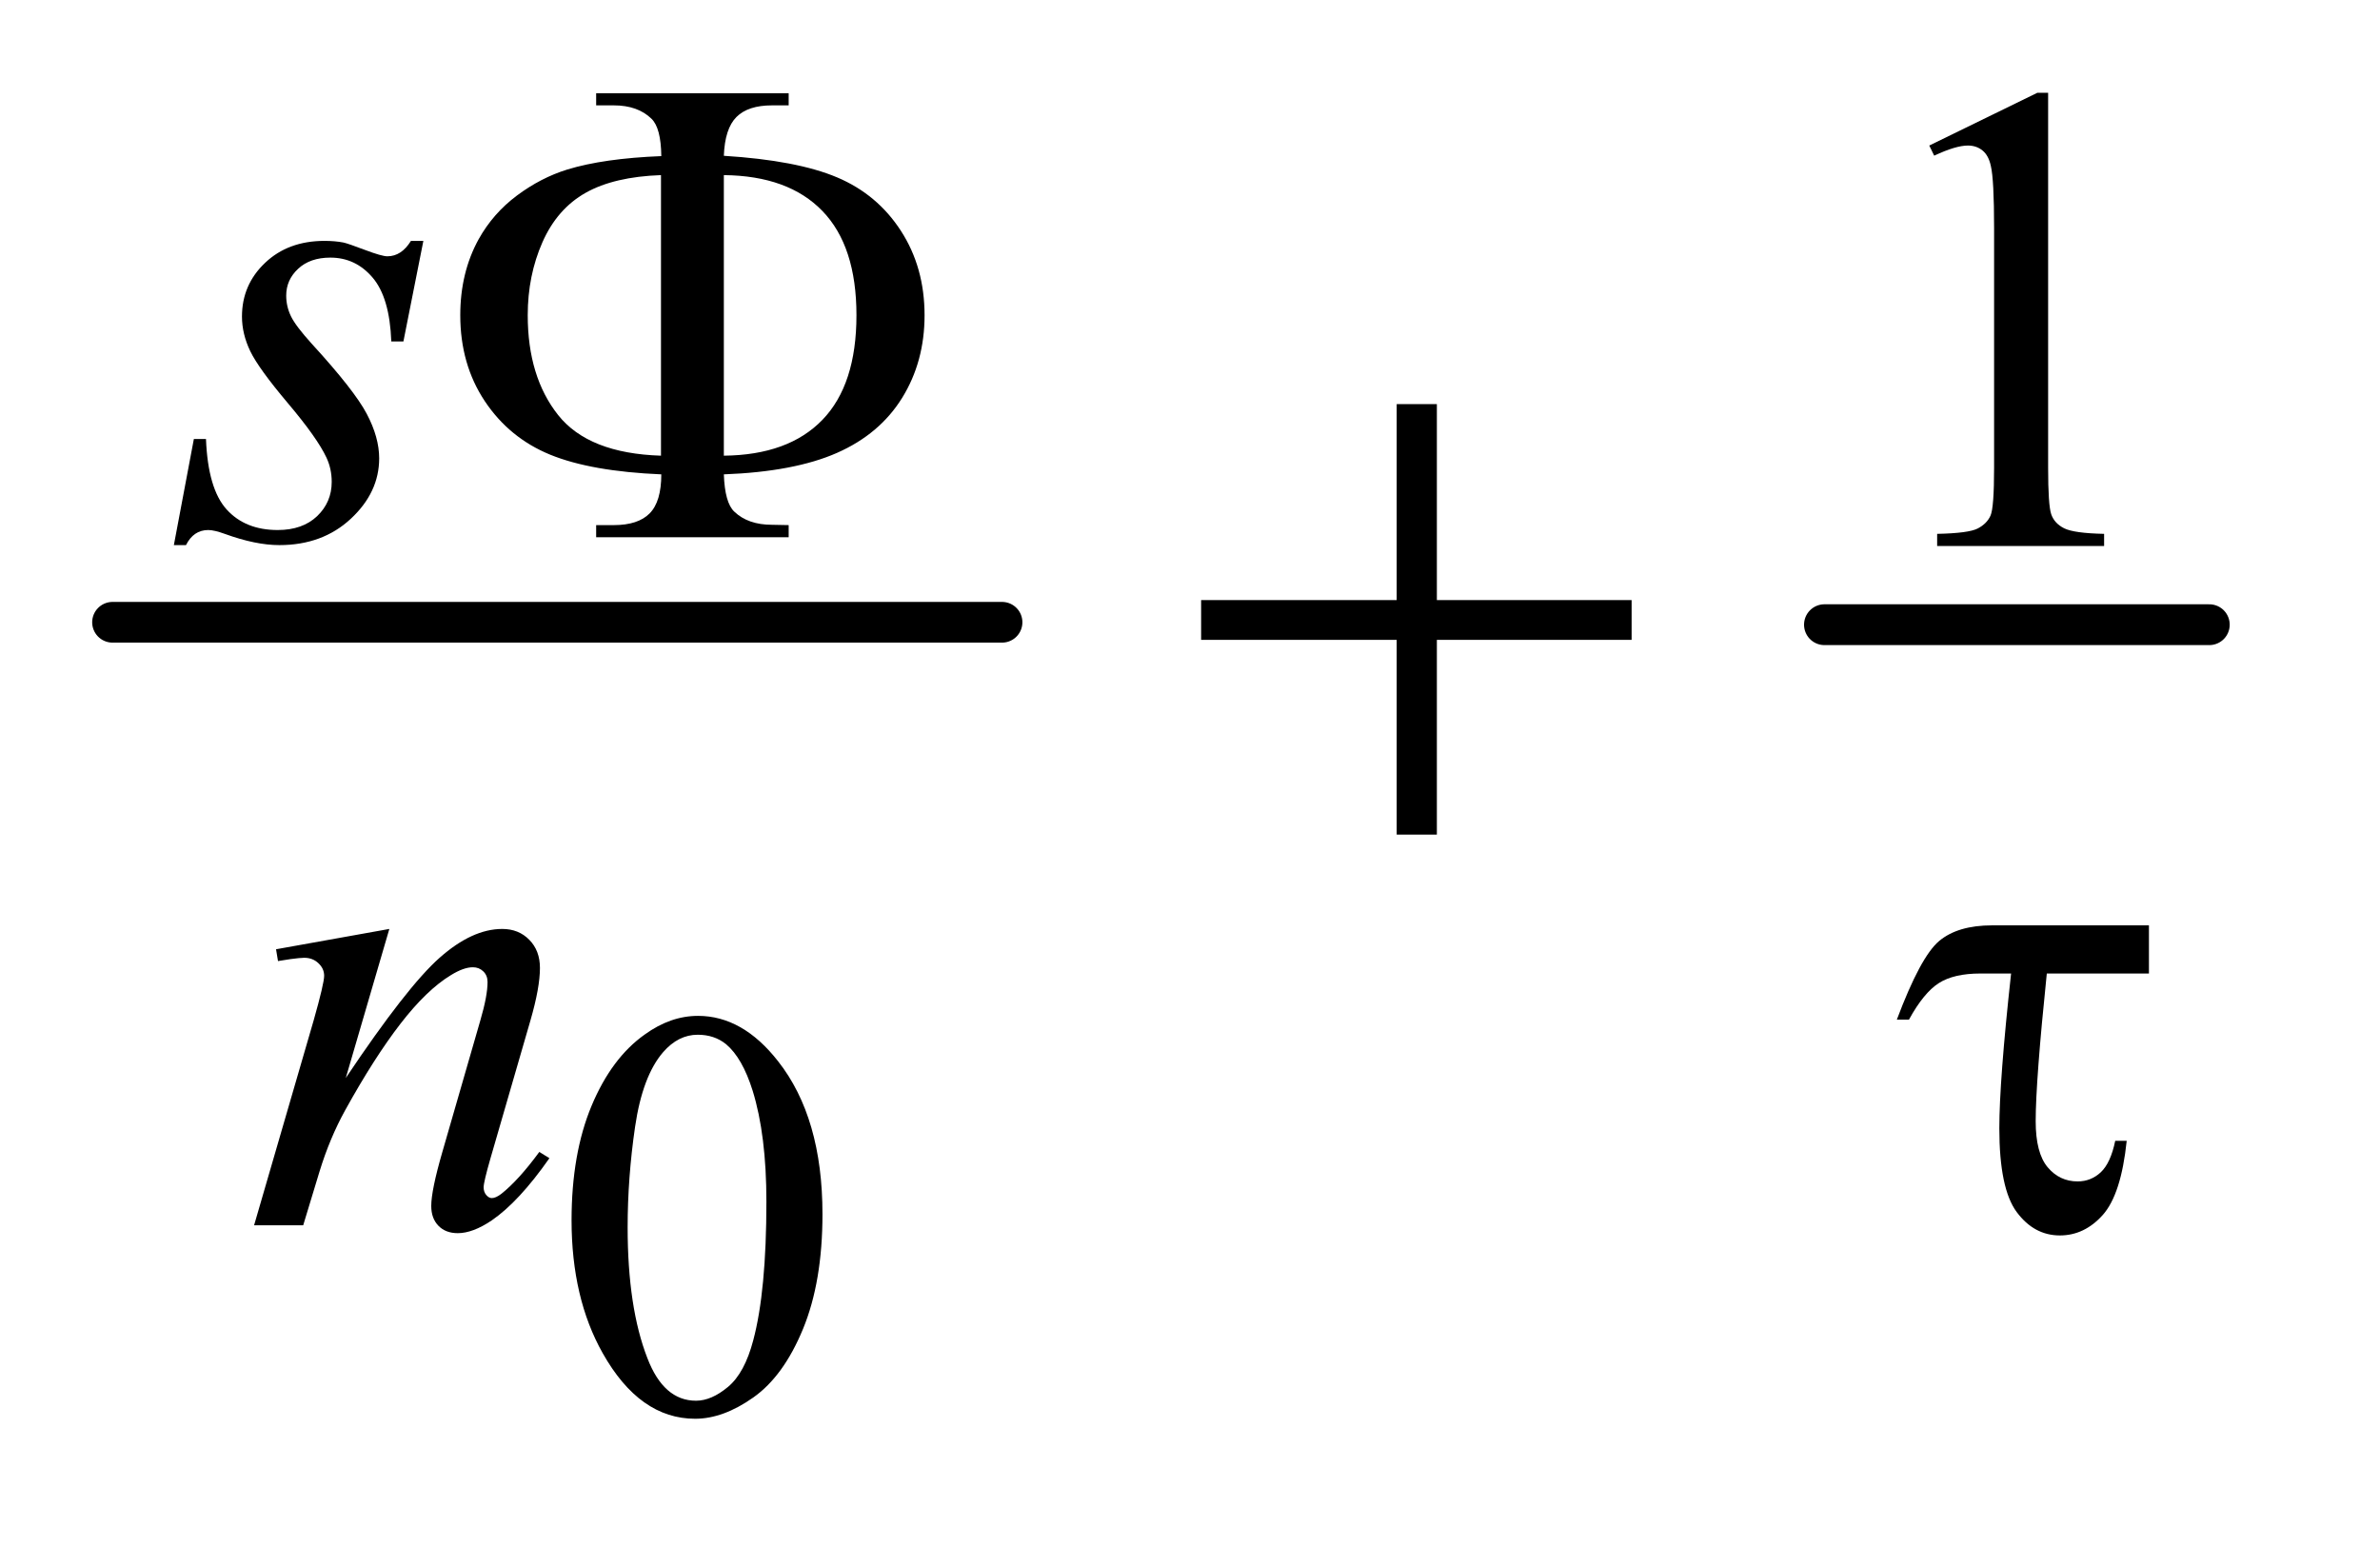
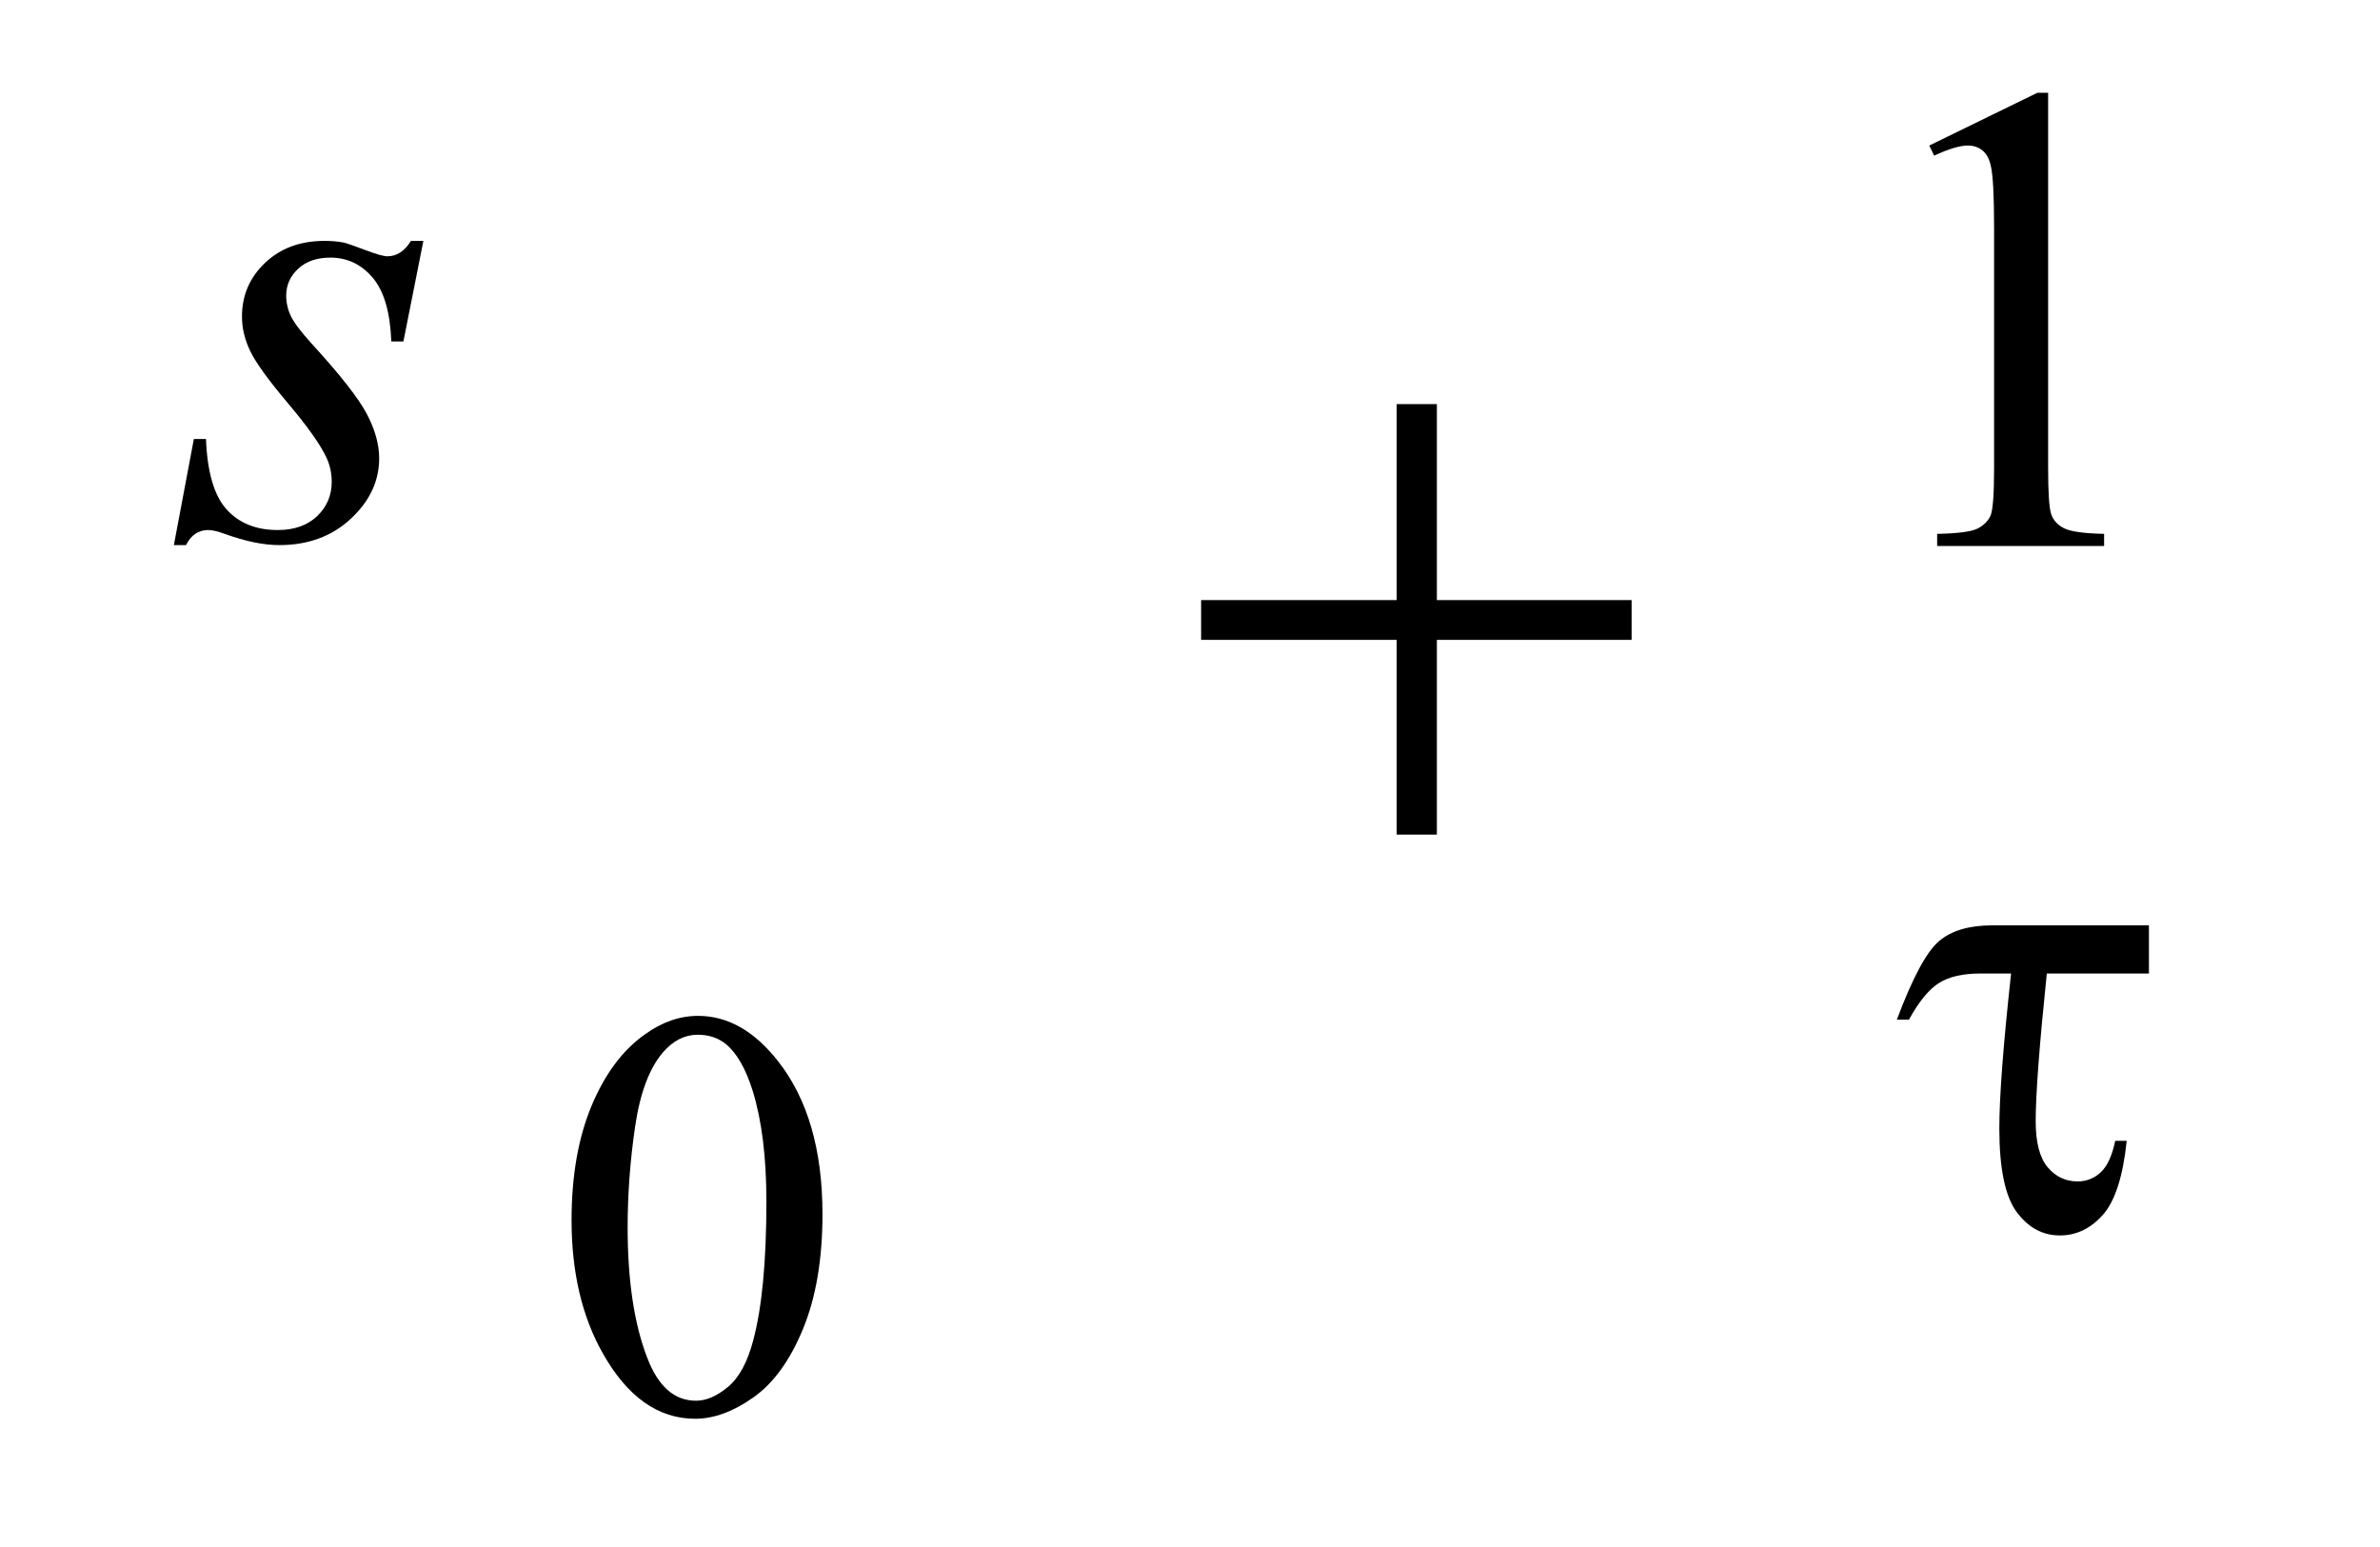
<svg xmlns="http://www.w3.org/2000/svg" stroke-dasharray="none" shape-rendering="auto" font-family="'Dialog'" text-rendering="auto" width="40" fill-opacity="1" color-interpolation="auto" color-rendering="auto" preserveAspectRatio="xMidYMid meet" font-size="12px" viewBox="0 0 40 26" fill="black" stroke="black" image-rendering="auto" stroke-miterlimit="10" stroke-linecap="square" stroke-linejoin="miter" font-style="normal" stroke-width="1" height="26" stroke-dashoffset="0" font-weight="normal" stroke-opacity="1">
  <defs id="genericDefs" />
  <g>
    <defs id="defs1">
      <clipPath clipPathUnits="userSpaceOnUse" id="clipPath1">
-         <path d="M0.784 2.044 L25.727 2.044 L25.727 18.234 L0.784 18.234 L0.784 2.044 Z" />
+         <path d="M0.784 2.044 L25.727 2.044 L0.784 18.234 L0.784 2.044 Z" />
      </clipPath>
      <clipPath clipPathUnits="userSpaceOnUse" id="clipPath2">
        <path d="M25.051 65.511 L25.051 584.411 L821.949 584.411 L821.949 65.511 Z" />
      </clipPath>
    </defs>
    <g stroke-width="14" transform="scale(1.576,1.576) translate(-0.784,-2.044) matrix(0.031,0,0,0.031,0,0)" stroke-linejoin="round" stroke-linecap="round">
-       <line y2="280" fill="none" x1="64" clip-path="url(#clipPath2)" x2="370" y1="280" />
-     </g>
+       </g>
    <g stroke-width="14" transform="matrix(0.049,0,0,0.049,-1.236,-3.221)" stroke-linejoin="round" stroke-linecap="round">
-       <line y2="280" fill="none" x1="651" clip-path="url(#clipPath2)" x2="783" y1="280" />
-     </g>
+       </g>
    <g transform="matrix(0.049,0,0,0.049,-1.236,-3.221)">
      <path d="M221.266 484.25 Q221.266 461.469 228.125 445.031 Q235 428.594 246.391 420.547 Q255.219 414.172 264.641 414.172 Q279.953 414.172 292.125 429.766 Q307.328 449.109 307.328 482.188 Q307.328 505.344 300.656 521.547 Q293.984 537.734 283.625 545.047 Q273.281 552.359 263.656 552.359 Q244.625 552.359 231.953 529.875 Q221.266 510.938 221.266 484.25 ZM240.5 486.703 Q240.5 514.172 247.266 531.547 Q252.859 546.172 263.953 546.172 Q269.25 546.172 274.938 541.422 Q280.641 536.656 283.578 525.469 Q288.094 508.578 288.094 477.859 Q288.094 455.094 283.391 439.875 Q279.859 428.594 274.266 423.891 Q270.234 420.641 264.547 420.641 Q257.875 420.641 252.672 426.625 Q245.609 434.781 243.047 452.25 Q240.5 469.719 240.5 486.703 Z" stroke="none" clip-path="url(#clipPath2)" />
    </g>
    <g transform="matrix(0.049,0,0,0.049,-1.236,-3.221)">
      <path d="M686.953 115.656 L724.016 97.562 L727.719 97.562 L727.719 226.156 Q727.719 238.969 728.781 242.109 Q729.859 245.25 733.219 246.938 Q736.594 248.625 746.922 248.844 L746.922 253 L689.656 253 L689.656 248.844 Q700.438 248.625 703.578 247 Q706.719 245.359 707.953 242.609 Q709.188 239.859 709.188 226.156 L709.188 143.953 Q709.188 127.328 708.062 122.609 Q707.281 119.016 705.203 117.344 Q703.125 115.656 700.203 115.656 Q696.047 115.656 688.641 119.125 L686.953 115.656 Z" stroke="none" clip-path="url(#clipPath2)" />
    </g>
    <g transform="matrix(0.049,0,0,0.049,-1.236,-3.221)">
      <path d="M170.438 148.359 L163.594 182.844 L159.438 182.844 Q158.875 167.797 153.031 160.953 Q147.203 154.094 138.547 154.094 Q131.578 154.094 127.484 157.922 Q123.391 161.734 123.391 167.125 Q123.391 170.828 125.016 174.203 Q126.641 177.562 132.141 183.625 Q146.75 199.578 151.016 207.672 Q155.281 215.75 155.281 222.938 Q155.281 234.609 145.562 243.656 Q135.859 252.703 121.031 252.703 Q112.938 252.703 102.391 248.875 Q98.688 247.531 96.656 247.531 Q91.609 247.531 89.016 252.703 L84.859 252.703 L91.719 216.312 L95.875 216.312 Q96.547 233.375 102.938 240.453 Q109.344 247.531 120.469 247.531 Q129 247.531 134 242.766 Q139 237.984 139 231.016 Q139 226.531 137.203 222.703 Q134.062 215.969 124 204.062 Q113.953 192.156 111.078 186.219 Q108.219 180.266 108.219 174.312 Q108.219 163.406 116.141 155.891 Q124.062 148.359 136.531 148.359 Q140.125 148.359 143.047 148.922 Q144.609 149.266 150.391 151.453 Q156.188 153.641 158.094 153.641 Q162.922 153.641 166.172 148.359 L170.438 148.359 Z" stroke="none" clip-path="url(#clipPath2)" />
    </g>
    <g transform="matrix(0.049,0,0,0.049,-1.236,-3.221)">
-       <path d="M158.766 384.359 L143.828 435.469 Q164.828 404.125 176 394.25 Q187.172 384.359 197.5 384.359 Q203.125 384.359 206.766 388.078 Q210.422 391.781 210.422 397.734 Q210.422 404.469 207.172 415.703 L193.469 462.984 Q191.109 471.172 191.109 472.969 Q191.109 474.547 192 475.609 Q192.906 476.672 193.906 476.672 Q195.266 476.672 197.172 475.219 Q203.125 470.5 210.203 460.844 L213.672 462.984 Q203.234 477.906 193.906 484.312 Q187.406 488.703 182.234 488.703 Q178.078 488.703 175.609 486.172 Q173.141 483.641 173.141 479.375 Q173.141 473.984 176.953 460.844 L189.984 415.703 Q192.453 407.281 192.453 402.562 Q192.453 400.312 190.984 398.906 Q189.531 397.5 187.406 397.5 Q184.25 397.5 179.875 400.203 Q171.562 405.25 162.578 416.875 Q153.594 428.5 143.594 446.578 Q138.328 456.125 134.844 467.469 L129.219 486 L112.375 486 L132.812 415.703 Q136.406 403 136.406 400.422 Q136.406 397.953 134.438 396.109 Q132.484 394.25 129.562 394.25 Q128.219 394.25 124.844 394.703 L120.578 395.375 L119.906 391.328 L158.766 384.359 Z" stroke="none" clip-path="url(#clipPath2)" />
-     </g>
+       </g>
    <g transform="matrix(0.049,0,0,0.049,-1.236,-3.221)">
-       <path d="M273.5 228.438 Q273.844 238.203 277.094 241.234 Q281.812 245.734 290.016 245.734 L295.734 245.844 L295.734 250 L229.703 250 L229.703 245.844 L235.766 245.844 Q244.078 245.844 248.062 241.812 Q252.047 237.766 252.047 228.438 Q228.016 227.422 213.969 221.703 Q199.938 215.969 191.516 203.344 Q183.094 190.703 183.094 173.859 Q183.094 159.25 189.391 147.797 Q194.328 138.938 202.516 132.812 Q210.719 126.688 219.812 123.875 Q232.281 120.062 252.047 119.281 Q251.938 109.625 248.688 106.469 Q243.969 101.875 235.766 101.875 L229.703 101.875 L229.703 97.719 L295.734 97.719 L295.734 101.875 L290.016 101.875 Q281.812 101.875 277.828 105.859 Q273.844 109.844 273.5 119.172 Q298.547 120.734 312.359 126.578 Q326.172 132.422 334.25 144.938 Q342.344 157.453 342.344 173.859 Q342.344 189.797 334.641 202.219 Q326.953 214.625 312.297 221.078 Q297.641 227.531 273.5 228.438 ZM273.5 222.031 Q295.625 221.812 307.297 209.75 Q318.984 197.672 318.984 173.859 Q318.984 150.156 307.297 138.094 Q295.625 126.016 273.5 125.797 L273.5 222.031 ZM251.938 222.031 L251.938 125.797 Q235.875 126.359 226.109 131.859 Q216.344 137.359 211.281 148.812 Q206.234 160.266 206.234 173.859 Q206.234 194.969 216.672 208.109 Q227.125 221.25 251.938 222.031 Z" stroke="none" clip-path="url(#clipPath2)" />
-     </g>
+       </g>
    <g transform="matrix(0.049,0,0,0.049,-1.236,-3.221)">
      <path d="M762.297 383.125 L762.297 399.641 L727.266 399.641 Q723.453 436.578 723.453 450.281 Q723.453 461.188 727.547 466.078 Q731.641 470.953 737.828 470.953 Q742.422 470.953 745.781 467.812 Q749.156 464.656 750.734 457.031 L754.672 457.031 Q752.75 475.438 746.453 482.469 Q740.172 489.484 731.75 489.484 Q722.891 489.484 716.938 481.453 Q710.984 473.422 710.984 452.75 Q710.984 436.469 715.016 399.641 L704.469 399.641 Q695.375 399.641 690.203 402.953 Q685.031 406.266 679.984 415.469 L675.828 415.469 Q683.922 393.906 690.312 388.516 Q696.719 383.125 708.516 383.125 L762.297 383.125 Z" stroke="none" clip-path="url(#clipPath2)" />
    </g>
    <g transform="matrix(0.049,0,0,0.049,-1.236,-3.221)">
      <path d="M504.281 204.344 L518.062 204.344 L518.062 271.562 L584.859 271.562 L584.859 285.203 L518.062 285.203 L518.062 352 L504.281 352 L504.281 285.203 L437.203 285.203 L437.203 271.562 L504.281 271.562 L504.281 204.344 Z" stroke="none" clip-path="url(#clipPath2)" />
    </g>
  </g>
</svg>